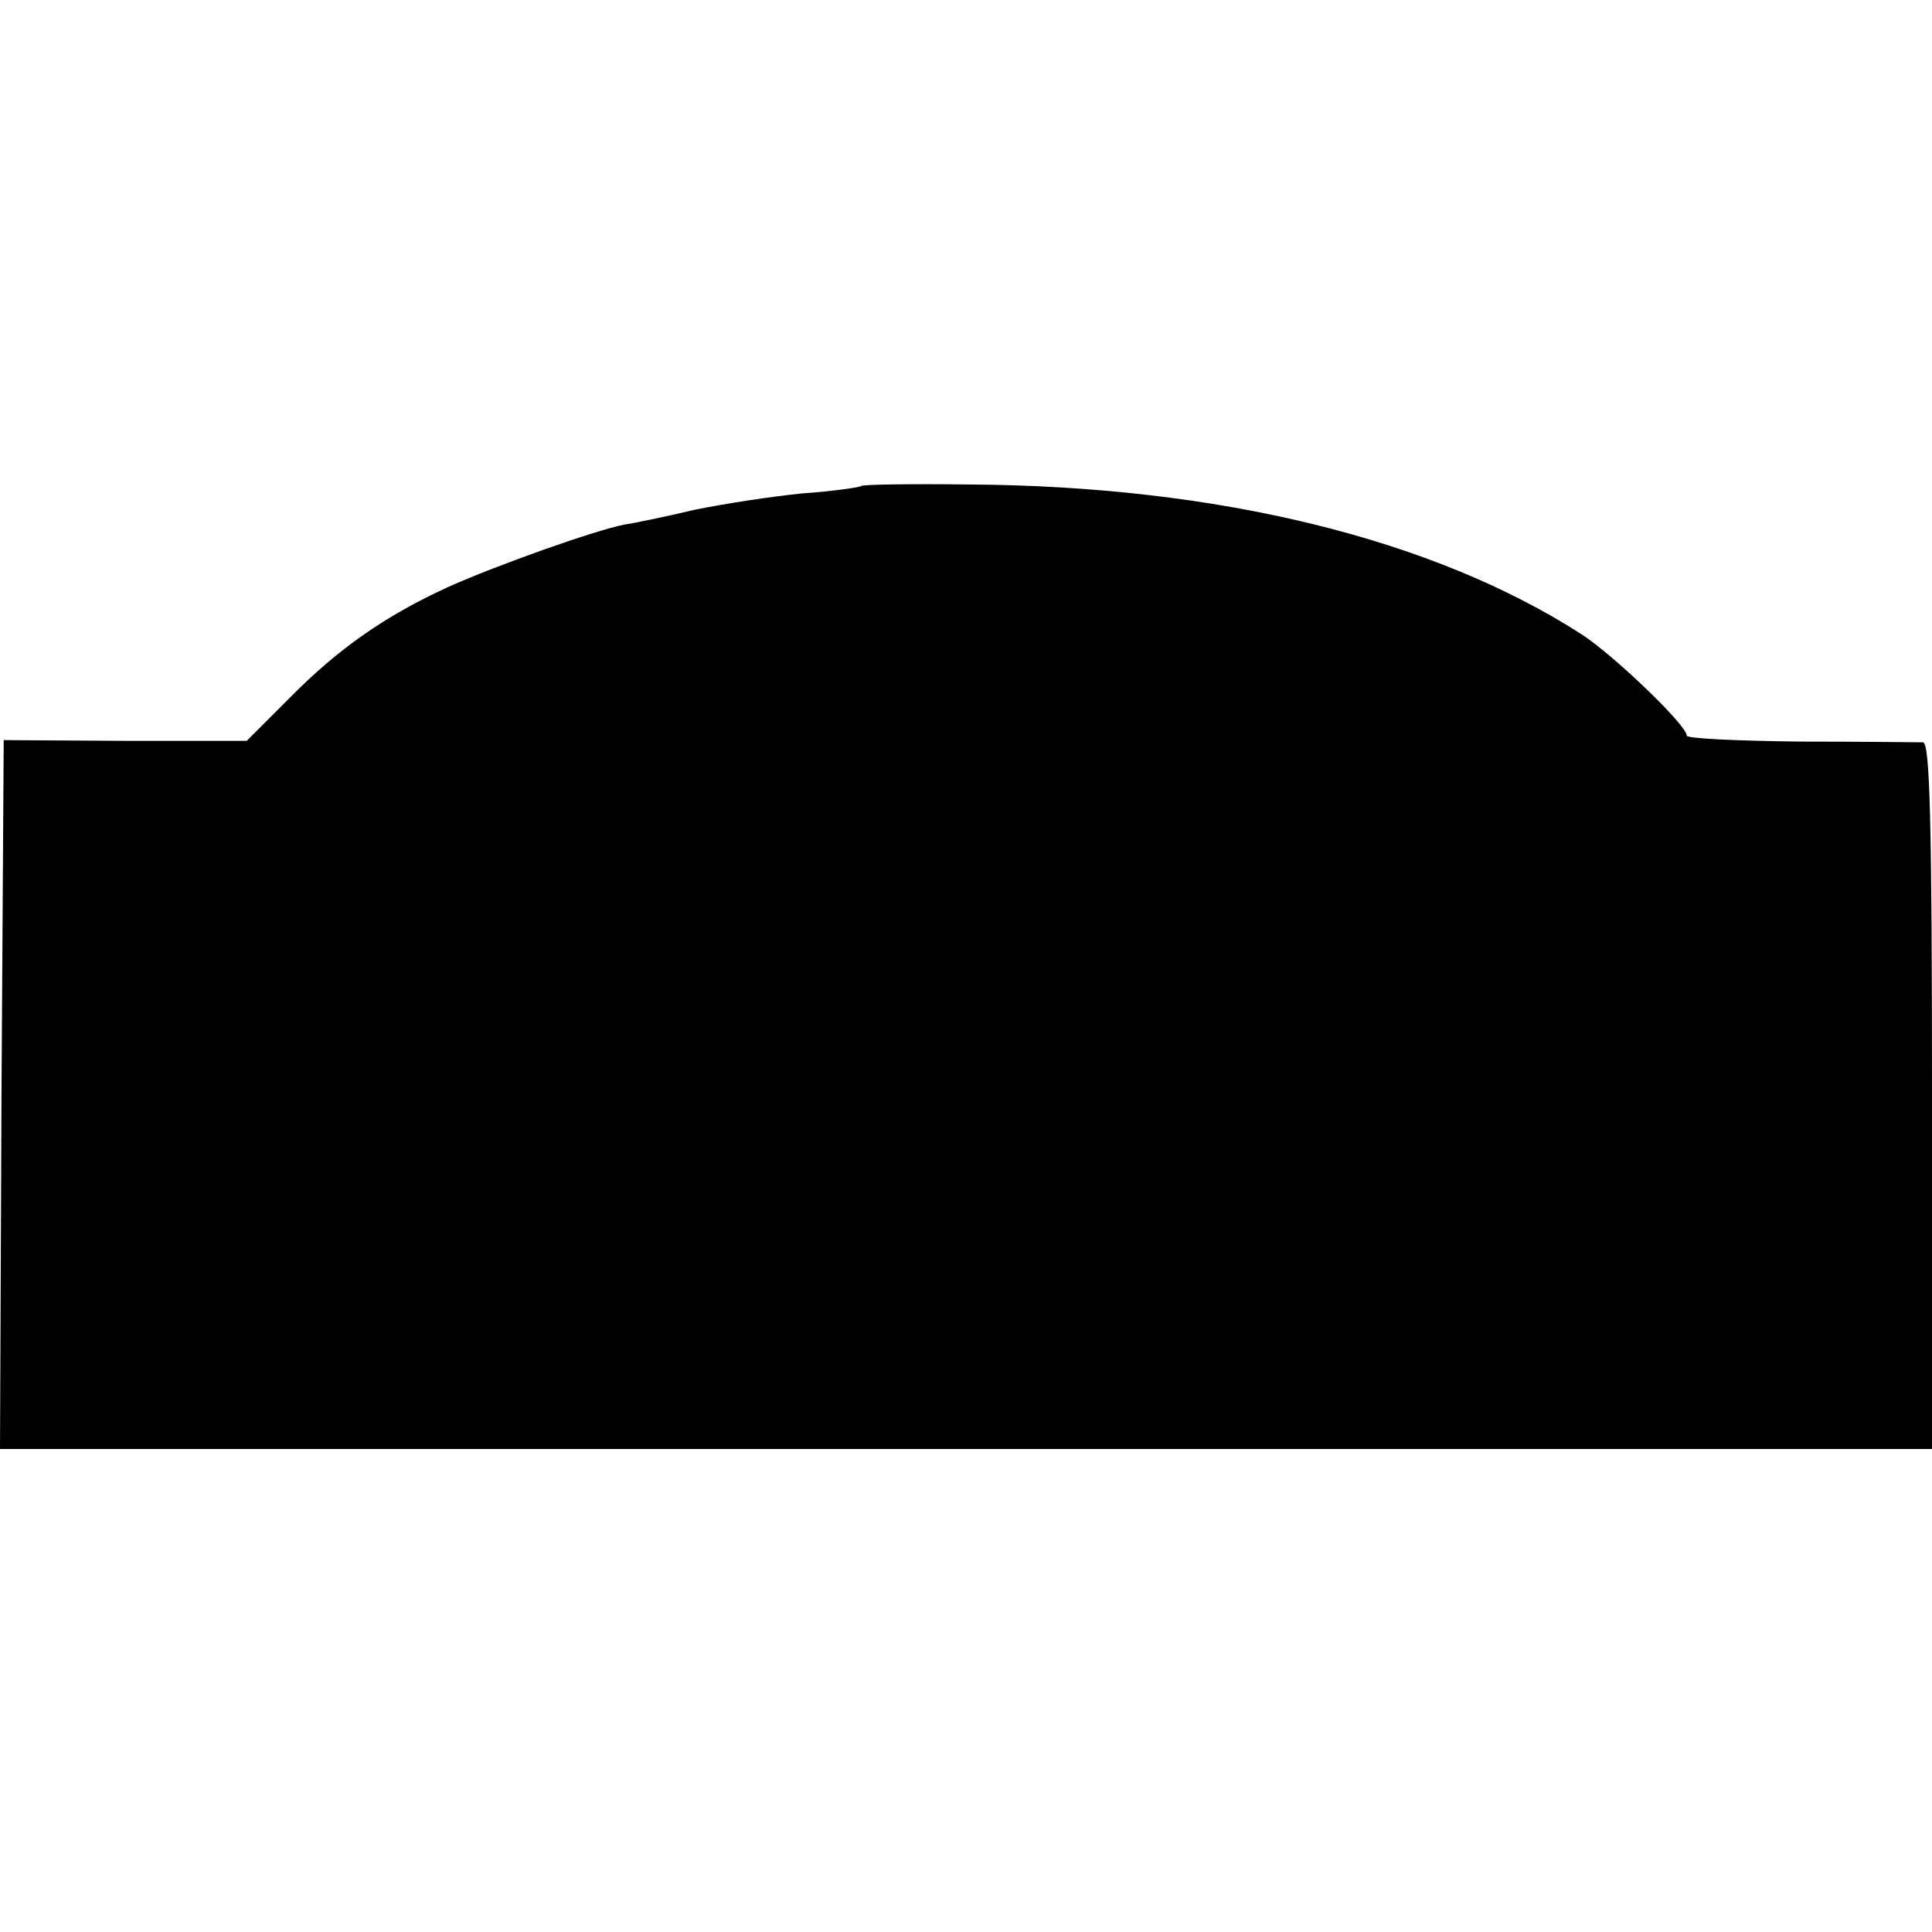
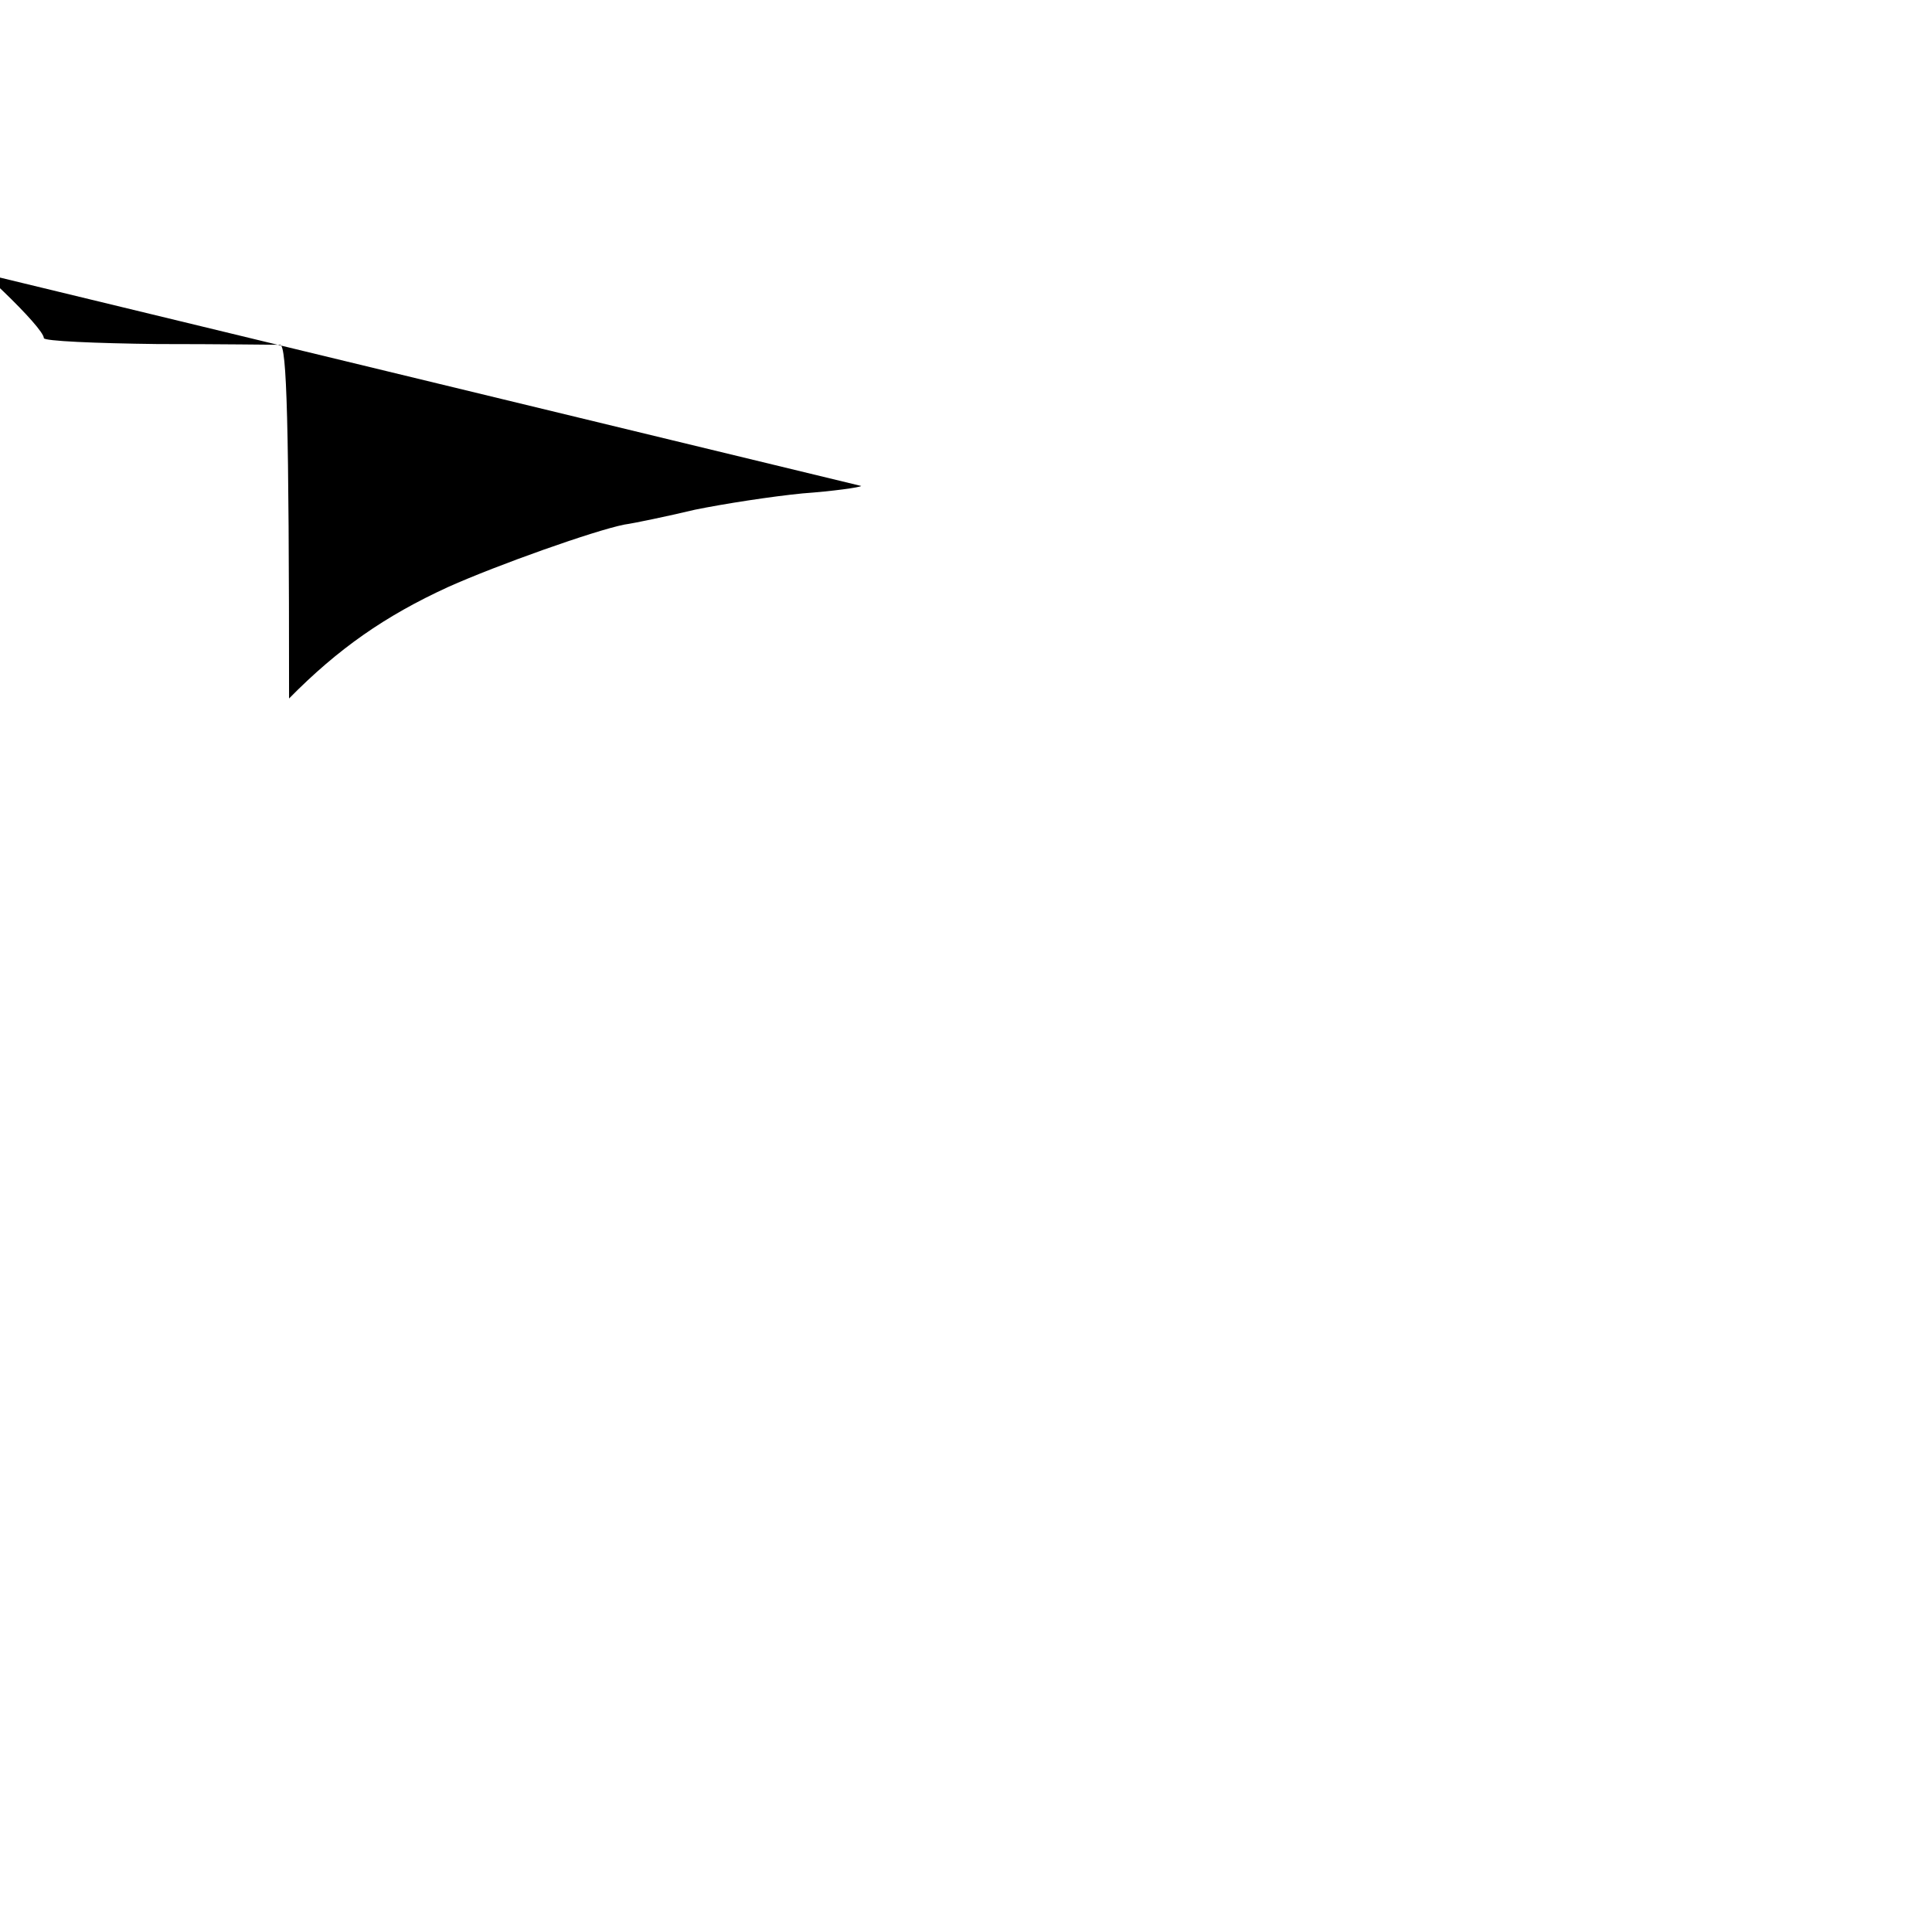
<svg xmlns="http://www.w3.org/2000/svg" version="1.0" width="260pt" height="260pt" viewBox="0 0 260 260" preserveAspectRatio="xMidYMid meet">
  <g transform="translate(0,260) scale(0.1,-0.1)" fill="#000000" stroke="none">
-     <path d="M1159 1946 c-2 -2 -38 -7 -79 -10 -41 -4 -106 -14 -145 -22 -38 -9 -81 -18 -95 -20 -40 -8 -170 -54 -237 -84 -85 -39 -148 -83 -214 -150 l-57 -57 -163 0 -164 1 -3 -477 -2 -477 1300 0 1300 0 0 475 c0 373 -3 475 -12 476 -7 0 -82 1 -165 1 -84 1 -153 4 -153 8 0 14 -98 108 -141 136 -200 129 -490 200 -825 202 -78 1 -143 0 -145 -2z" />
+     <path d="M1159 1946 c-2 -2 -38 -7 -79 -10 -41 -4 -106 -14 -145 -22 -38 -9 -81 -18 -95 -20 -40 -8 -170 -54 -237 -84 -85 -39 -148 -83 -214 -150 c0 373 -3 475 -12 476 -7 0 -82 1 -165 1 -84 1 -153 4 -153 8 0 14 -98 108 -141 136 -200 129 -490 200 -825 202 -78 1 -143 0 -145 -2z" />
  </g>
</svg>